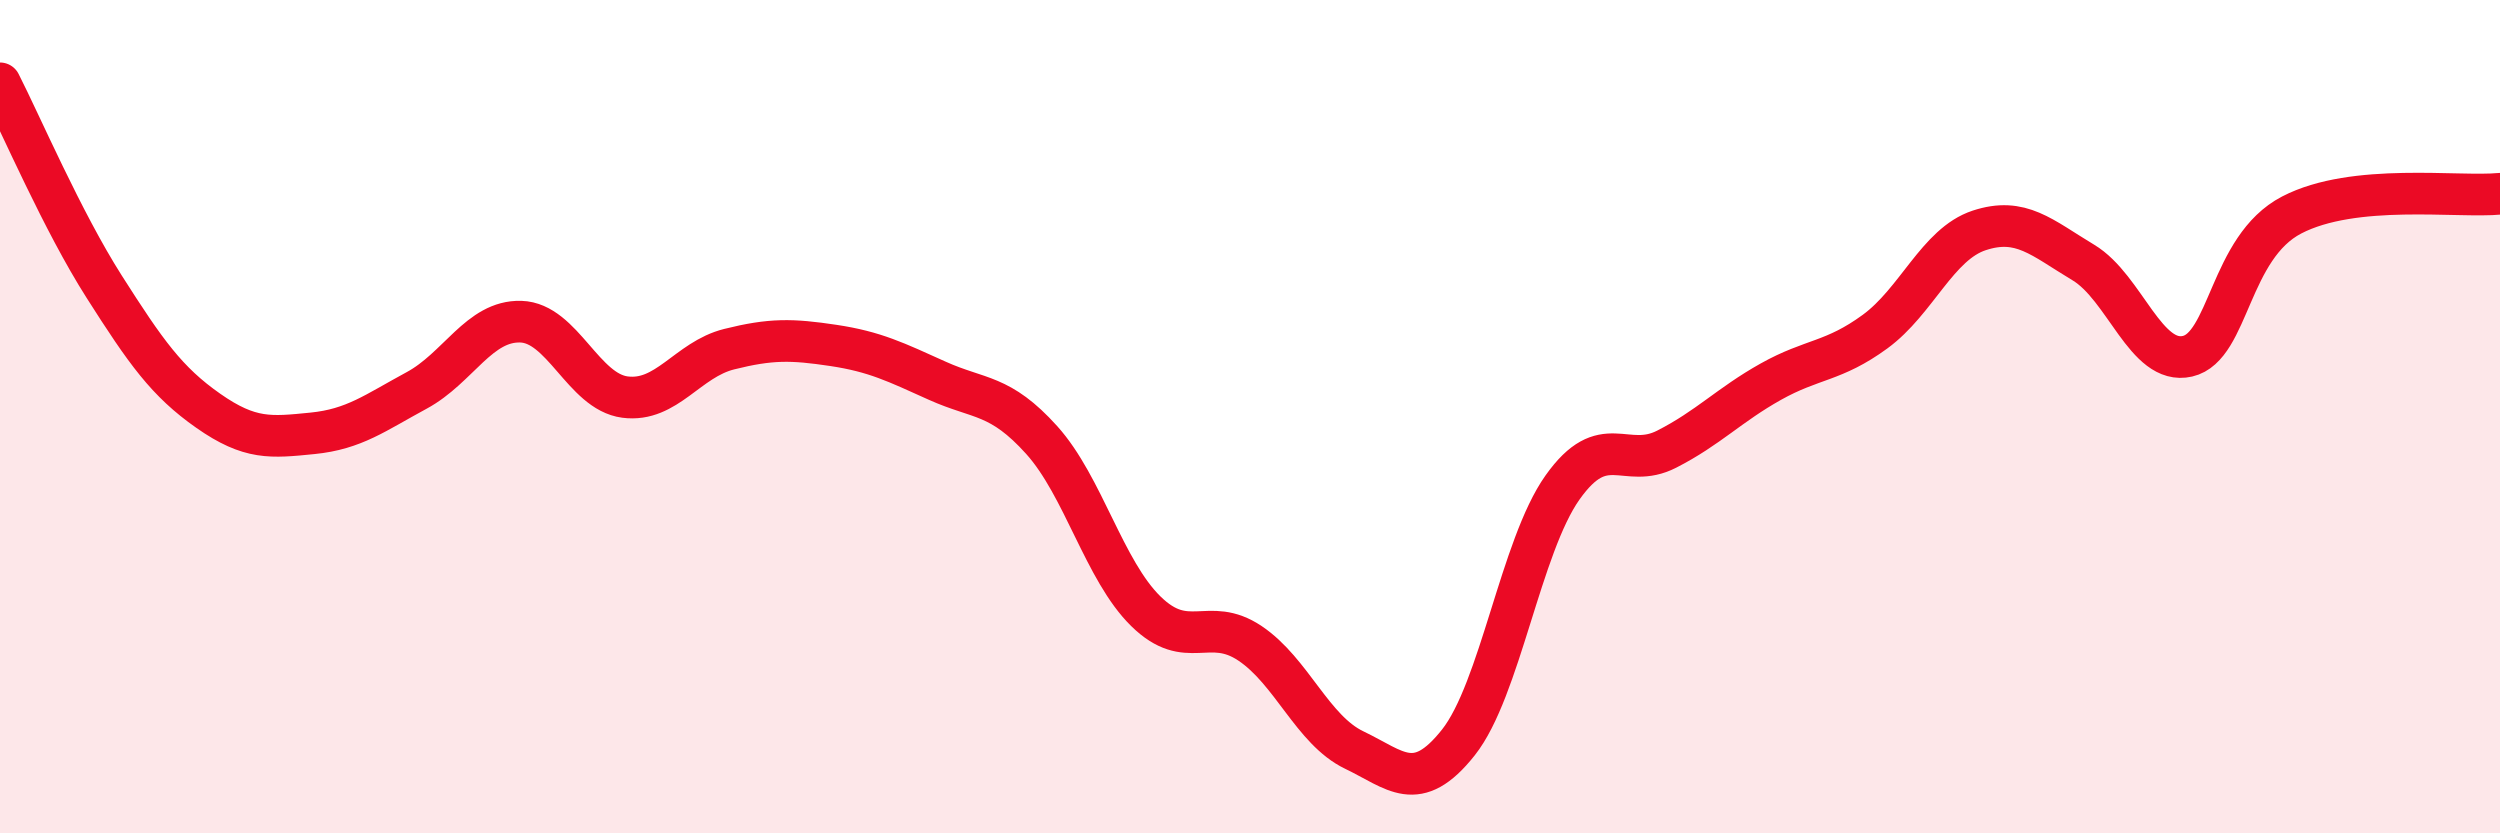
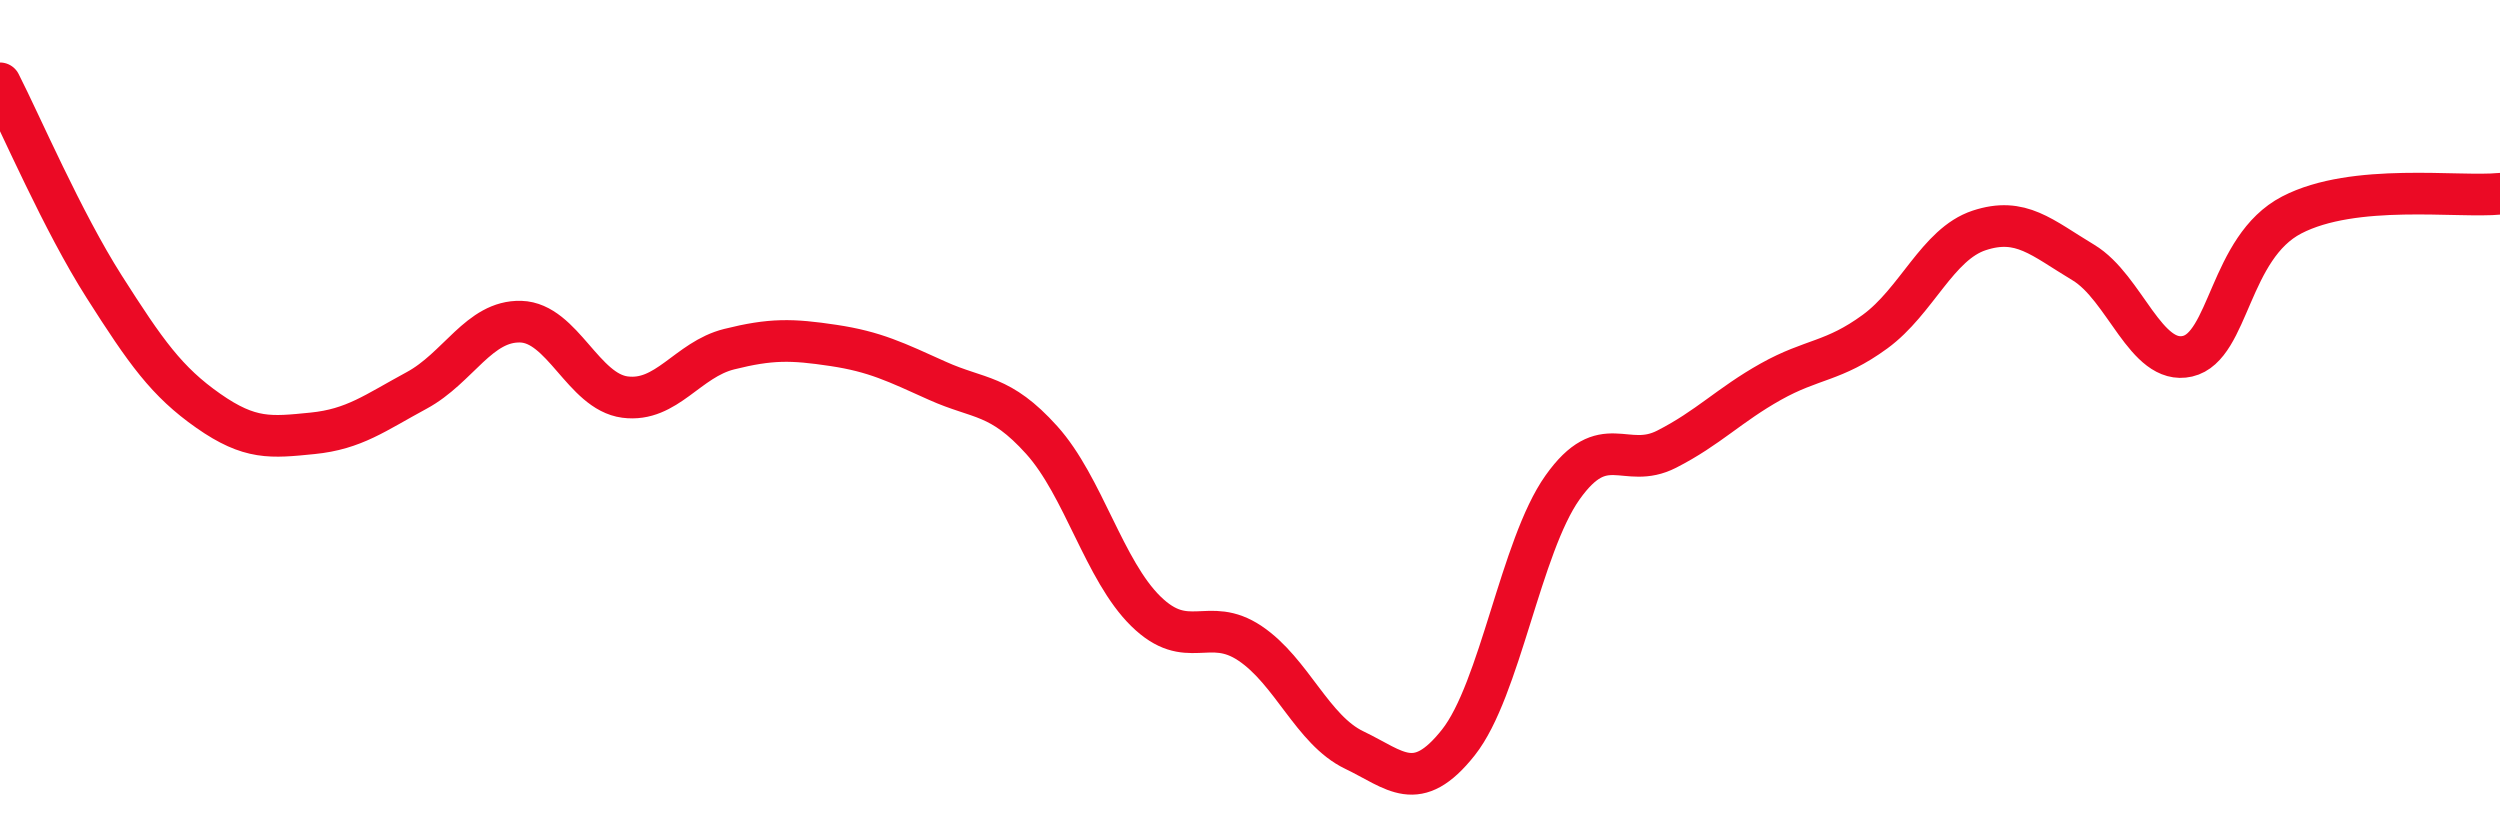
<svg xmlns="http://www.w3.org/2000/svg" width="60" height="20" viewBox="0 0 60 20">
-   <path d="M 0,2 C 0.5,2.98 1.5,5.31 2.5,6.88 C 3.5,8.45 4,9.16 5,9.86 C 6,10.56 6.5,10.5 7.5,10.4 C 8.5,10.3 9,9.91 10,9.37 C 11,8.83 11.5,7.69 12.5,7.72 C 13.5,7.75 14,9.4 15,9.53 C 16,9.66 16.5,8.63 17.5,8.38 C 18.5,8.13 19,8.14 20,8.29 C 21,8.44 21.5,8.69 22.5,9.14 C 23.5,9.59 24,9.45 25,10.56 C 26,11.67 26.5,13.69 27.5,14.67 C 28.5,15.65 29,14.77 30,15.44 C 31,16.11 31.5,17.52 32.5,18 C 33.5,18.48 34,19.08 35,17.82 C 36,16.56 36.5,13.11 37.5,11.7 C 38.5,10.29 39,11.29 40,10.78 C 41,10.27 41.5,9.72 42.5,9.16 C 43.5,8.6 44,8.69 45,7.96 C 46,7.23 46.5,5.86 47.5,5.53 C 48.5,5.2 49,5.7 50,6.3 C 51,6.9 51.5,8.78 52.5,8.55 C 53.5,8.32 53.5,5.94 55,5.16 C 56.5,4.38 59,4.75 60,4.65L60 20L0 20Z" fill="#EB0A25" opacity="0.1" stroke-linecap="round" stroke-linejoin="round" />
  <path d="M 0,2 C 0.5,2.98 1.5,5.31 2.5,6.88 C 3.5,8.45 4,9.16 5,9.86 C 6,10.56 6.5,10.5 7.5,10.4 C 8.5,10.3 9,9.91 10,9.37 C 11,8.83 11.5,7.69 12.5,7.72 C 13.5,7.75 14,9.4 15,9.53 C 16,9.66 16.5,8.63 17.5,8.38 C 18.5,8.13 19,8.14 20,8.29 C 21,8.44 21.5,8.69 22.5,9.14 C 23.5,9.59 24,9.45 25,10.56 C 26,11.67 26.5,13.69 27.5,14.67 C 28.5,15.65 29,14.77 30,15.44 C 31,16.11 31.5,17.52 32.5,18 C 33.5,18.48 34,19.08 35,17.82 C 36,16.56 36.5,13.11 37.5,11.7 C 38.5,10.29 39,11.29 40,10.78 C 41,10.27 41.5,9.72 42.5,9.16 C 43.5,8.6 44,8.69 45,7.96 C 46,7.23 46.5,5.86 47.5,5.53 C 48.5,5.2 49,5.7 50,6.3 C 51,6.9 51.5,8.78 52.5,8.55 C 53.5,8.32 53.5,5.94 55,5.16 C 56.5,4.38 59,4.75 60,4.65" stroke="#EB0A25" stroke-width="1" fill="none" stroke-linecap="round" stroke-linejoin="round" />
</svg>